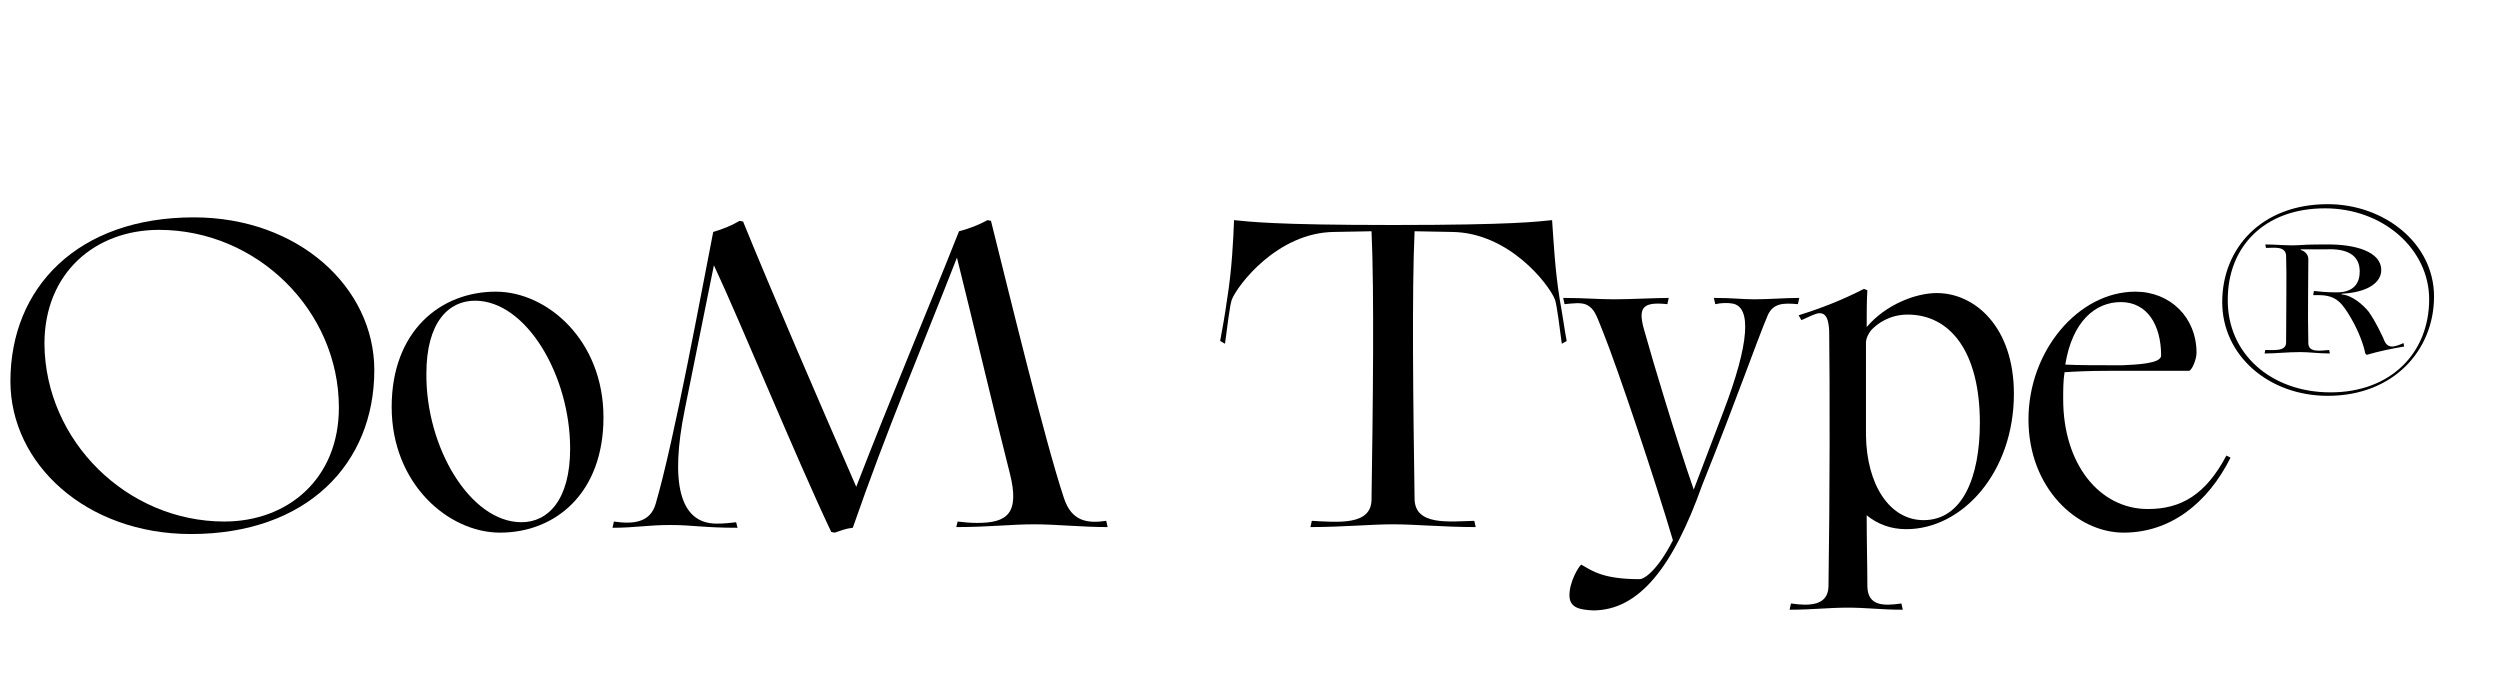
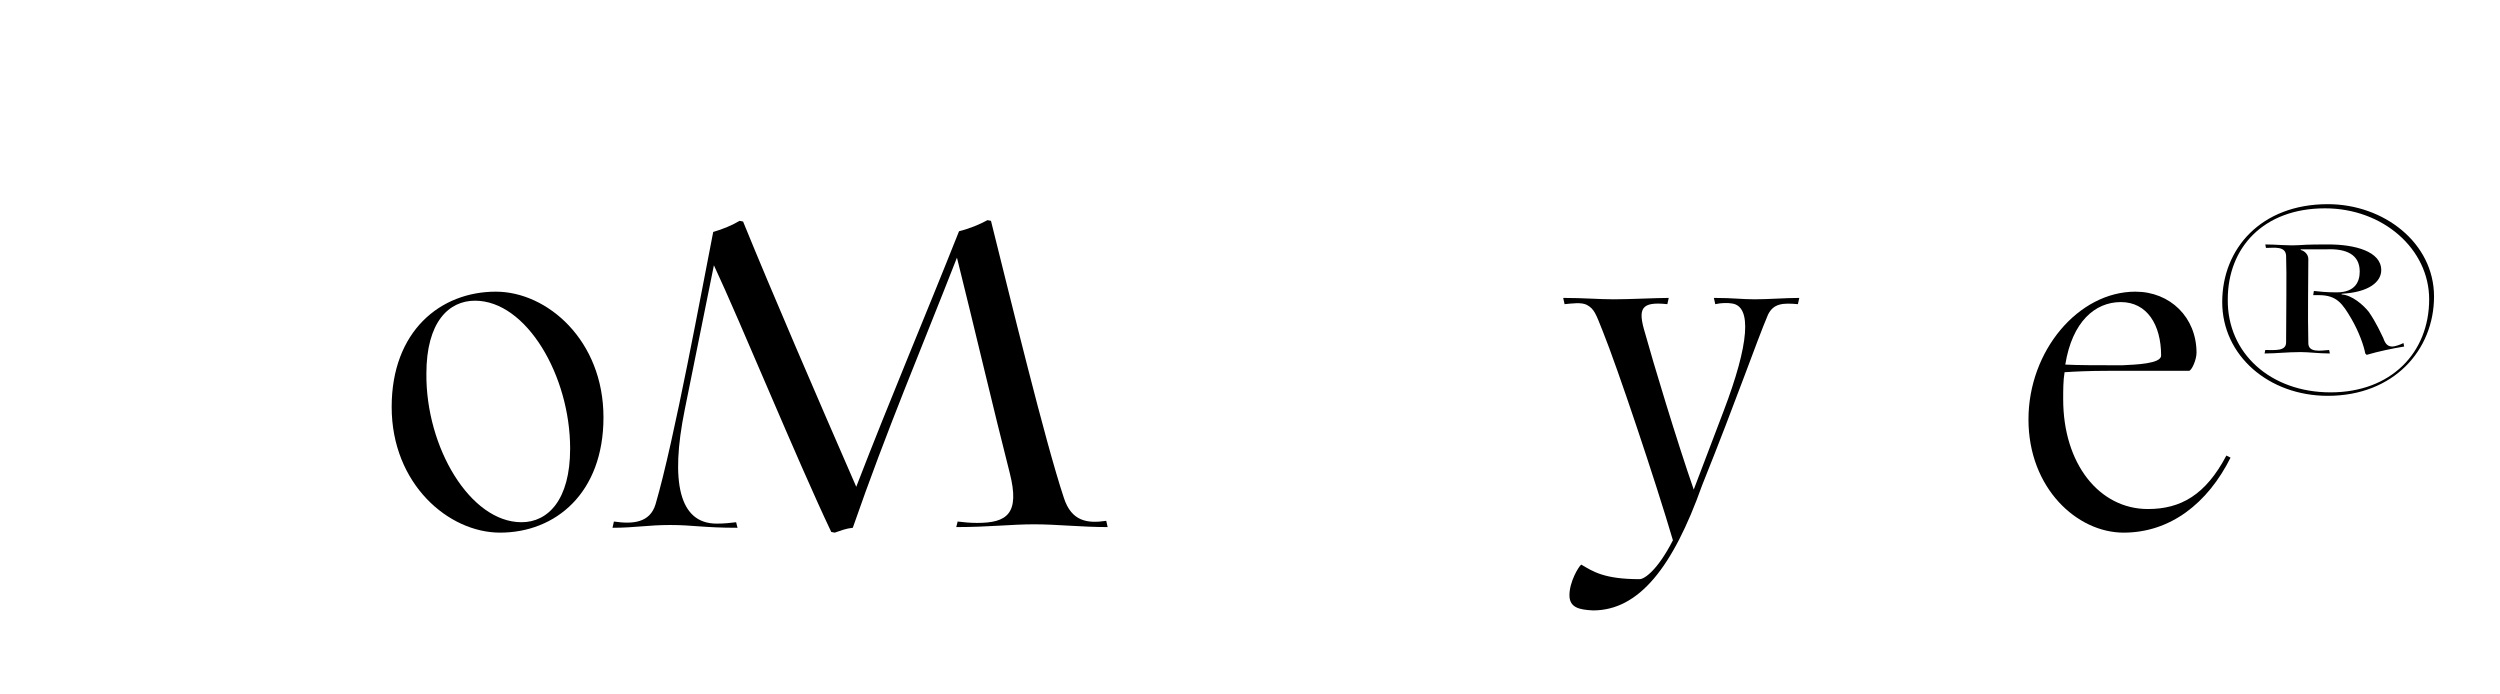
<svg xmlns="http://www.w3.org/2000/svg" version="1.1" id="Vrstva_1" x="0px" y="0px" viewBox="0 0 360 100" style="enable-background:new 0 0 360 100;" xml:space="preserve">
  <style type="text/css">
	.st0{enable-background:new    ;}
</style>
  <g class="st0">
-     <path d="M53.9,53.3c0,13.5-9.7,23.6-26.4,23.6c-15.1,0-26-10.1-26-22c0-13.5,9.7-23.6,26.4-23.6C43,31.3,53.9,41.4,53.9,53.3z    M32.3,75.1c9.2,0,16.5-6.2,16.5-16.4c0-14-11.8-25.6-25.9-25.6c-9.2,0-16.5,6.2-16.5,16.4C6.5,63.5,18.3,75.1,32.3,75.1z" />
    <path d="M86.9,60.1c0,10.9-6.9,16.6-14.9,16.6c-7.4,0-15.6-7-15.6-18.1c0-10.9,7-16.6,15-16.6C78.8,42,86.9,49,86.9,60.1z    M75.1,75.2c3.8,0,7-3.2,7-10.6c0-10.5-6.3-21.3-13.7-21.3c-3.8,0-7,3.1-7,10.5C61.3,64.4,67.7,75.2,75.1,75.2z" />
    <path d="M123.3,70.1c4.9-12.7,10-24.7,14.8-36.8c1.6-0.4,3-1,4.1-1.6l0.5,0.1c2.7,10.8,7.8,31.8,10.5,39.9c1.1,3.4,3.4,3.7,6.1,3.3   l0.2,0.9c-3.8,0-7.3-0.4-10.6-0.4s-6.5,0.4-11.2,0.4l0.2-0.8c0.9,0.1,1.7,0.2,2.8,0.2c4.3,0,6.2-1.3,4.7-7.2   c-2.2-8.6-5.3-21.8-7.6-31c-5.2,13.3-10.1,24.8-15,38.9c-1,0.1-1.7,0.4-2.6,0.7l-0.5-0.1c-4.9-10.3-13.1-30.3-16.9-38.4l-4.2,20.8   c-2.1,10.4-0.8,16.4,4.6,16.4c1.1,0,2-0.1,2.8-0.2l0.2,0.8c-4.9,0-6.4-0.4-9.7-0.4c-3.2,0-5.1,0.4-8.3,0.4l0.2-0.9   c2.7,0.4,5.2,0.2,6-2.5c2.7-9.2,6.7-31.1,8.3-39.2c1.4-0.4,2.8-1,3.8-1.6l0.5,0.1C111.2,42.2,117.5,56.8,123.3,70.1z" />
-     <path d="M224.6,43.1c0.4,2.2,0.7,4.4,1,6l-0.7,0.4c-0.3-2.2-0.7-5.6-1-6.4c-0.9-2.2-6.6-9.6-14.8-9.7l-5.4-0.1   c-0.4,8.6-0.2,25.1,0,38.6c0.1,3.8,4.9,3.2,8.6,3.1l0.2,0.9c-4.6,0-8.7-0.4-11.9-0.4s-7.3,0.4-11.9,0.4l0.2-0.9   c3.8,0.2,8.6,0.7,8.6-3.1c0.2-13.5,0.4-29.9,0-38.6l-5.4,0.1c-8.2,0.1-13.9,7.7-14.7,9.7c-0.3,0.7-0.7,4.2-1,6.4l-0.7-0.4   c0.3-1.6,0.7-3.8,1-6c0.7-4.3,0.9-8.7,1-11.4c2.2,0.2,5.4,0.7,22.9,0.7s20.8-0.5,22.9-0.7C223.7,34.4,223.9,38.8,224.6,43.1z" />
    <path d="M226,85.7c0-1.9,1.3-4.1,1.7-4.4c1.7,1,3.3,2.1,8.4,2.1c0.7,0,2.6-1.3,4.8-5.6c-2.5-8.5-8-24.9-10.1-30.1   c-1-2.5-1.2-3.2-2.3-3.8c-0.8-0.4-2.1-0.2-3.2-0.1l-0.2-0.9c3.1,0,5,0.2,7.3,0.2c2.3,0,6.1-0.2,7.9-0.2l-0.2,0.9   c-3.8-0.4-4.3,0.6-3.2,4.2c1.1,4,4.6,15.6,7,22.5l4.3-11.3c3.7-9.7,4.1-15.1,1.2-15.5c-0.6-0.1-1.5-0.1-2.4,0.1l-0.2-0.9   c2.9,0,3.9,0.2,5.9,0.2s4.4-0.2,6.4-0.2l-0.2,0.9c-2.2-0.2-3.5-0.1-4.3,1.5c-1.7,4-4.4,11.9-9.5,24.6c-4.2,11.8-9.1,18-15.7,18   C227.4,87.8,226,87.5,226,85.7z" />
-     <path d="M273.8,86.9l0.2,0.9c-3.2,0-5.2-0.3-7.9-0.3s-5.2,0.3-8.4,0.3l0.2-0.9c2.7,0.4,5.3,0.3,5.4-2.4c0.2-13,0.2-29.3,0.1-36.9   c-0.1-1.6-0.4-2.5-1.4-2.5c-0.5,0-1.5,0.5-2.6,1l-0.4-0.7c3.2-1,6.3-2.2,9.4-3.8l0.5,0.2c-0.1,1.5-0.1,3.4-0.1,5.3   c2.7-3.2,7-4.9,10.1-4.9c5.5,0,11.1,4.9,11.1,14.5c0,11.3-7.4,19.5-15.5,19.5c-2.2,0-4.1-0.7-5.7-2c0,3.7,0.1,7.2,0.1,10.3   C269,87.2,271.1,87.3,273.8,86.9z M268.7,55.4c0,2.2,0,4.6,0,7.3c0.1,7.1,3.4,12.2,8.3,12.2c5.6,0,8.1-6.2,8.1-14   c0-10.3-4.3-15.6-10.4-15.6c-2.6,0-4.4,1.3-5.3,2.3c-0.4,0.6-0.6,0.9-0.7,1.6V55.4z" />
    <path d="M305.8,76.7c-6.7,0-13.7-6.4-13.7-16.3c0-9.9,7.2-18.4,15.4-18.4c5,0,8.8,3.7,8.8,8.8c0,1-0.7,2.6-1.1,2.6h-11.7   c-2.7,0-4.7,0.1-6.2,0.2c-0.2,1.2-0.2,2.5-0.2,3.9c0,9.3,5.2,15.8,12.2,15.8c4.7,0,8.3-2,11.3-7.7l0.6,0.3   C317.9,72.5,312.5,76.7,305.8,76.7z M305.6,52.6c1.9-0.1,5.6-0.2,5.6-1.4c0-4.4-2-7.7-5.8-7.7c-3.7,0-7,2.8-8,9   C299.2,52.6,302.3,52.6,305.6,52.6z" />
  </g>
  <g class="st0">
    <path d="M335.2,29.4c8.1,0,15.3,5.6,15.3,13.3c0,7.7-5.8,14.3-15.3,14.3c-8.5,0-15.2-5.8-15.2-13.5C320,35.8,325.6,29.4,335.2,29.4   z M335.6,56.5c8.7,0,14.2-5.7,14.2-13.4c0-7.2-6.6-13.1-15-13.1c-8.9,0-14,5.7-14,13.1C320.7,50.9,327,56.5,335.6,56.5z    M343.2,48.7c0.3,0.9,0.7,1.2,1.3,1.2c0.3,0,1-0.2,1.6-0.5l0.1,0.5c-1.8,0.3-3.7,0.7-5.4,1.2l-0.2-0.2c-0.2-1.1-0.9-3.1-2-5   c-1.3-2.2-2.1-3.4-4.7-3.4h-0.8l0.1-0.6c0.9,0.1,1.8,0.2,3.3,0.2c2.7,0,3.3-1.6,3.3-3c0-2.5-2-3.3-4.7-3.2l-3.8,0v0.1   c0.5,0.1,1.1,0.6,1.1,1.3c0,3.7-0.1,7.4,0,12.1c0,1.4,1.7,1.1,3,1l0.1,0.5c-1.6,0-3-0.2-4.2-0.2c-2,0-3.5,0.2-5.2,0.2l0.1-0.5   c1.4,0,3,0.2,3-1.1c0-4.5,0.1-9.7,0-12.5c-0.1-1.4-1.7-1.1-2.9-1.1l-0.1-0.5c1.7,0,3,0.2,4.9,0.1c1.2-0.1,3.1-0.1,4.2-0.1   c3.8,0,7.6,1,7.6,3.7c0,1.7-1.8,3.2-5.7,3.4v0.1c1.5,0.1,3.1,1.5,3.9,2.5C342.2,46.5,342.8,47.9,343.2,48.7z" />
  </g>
</svg>